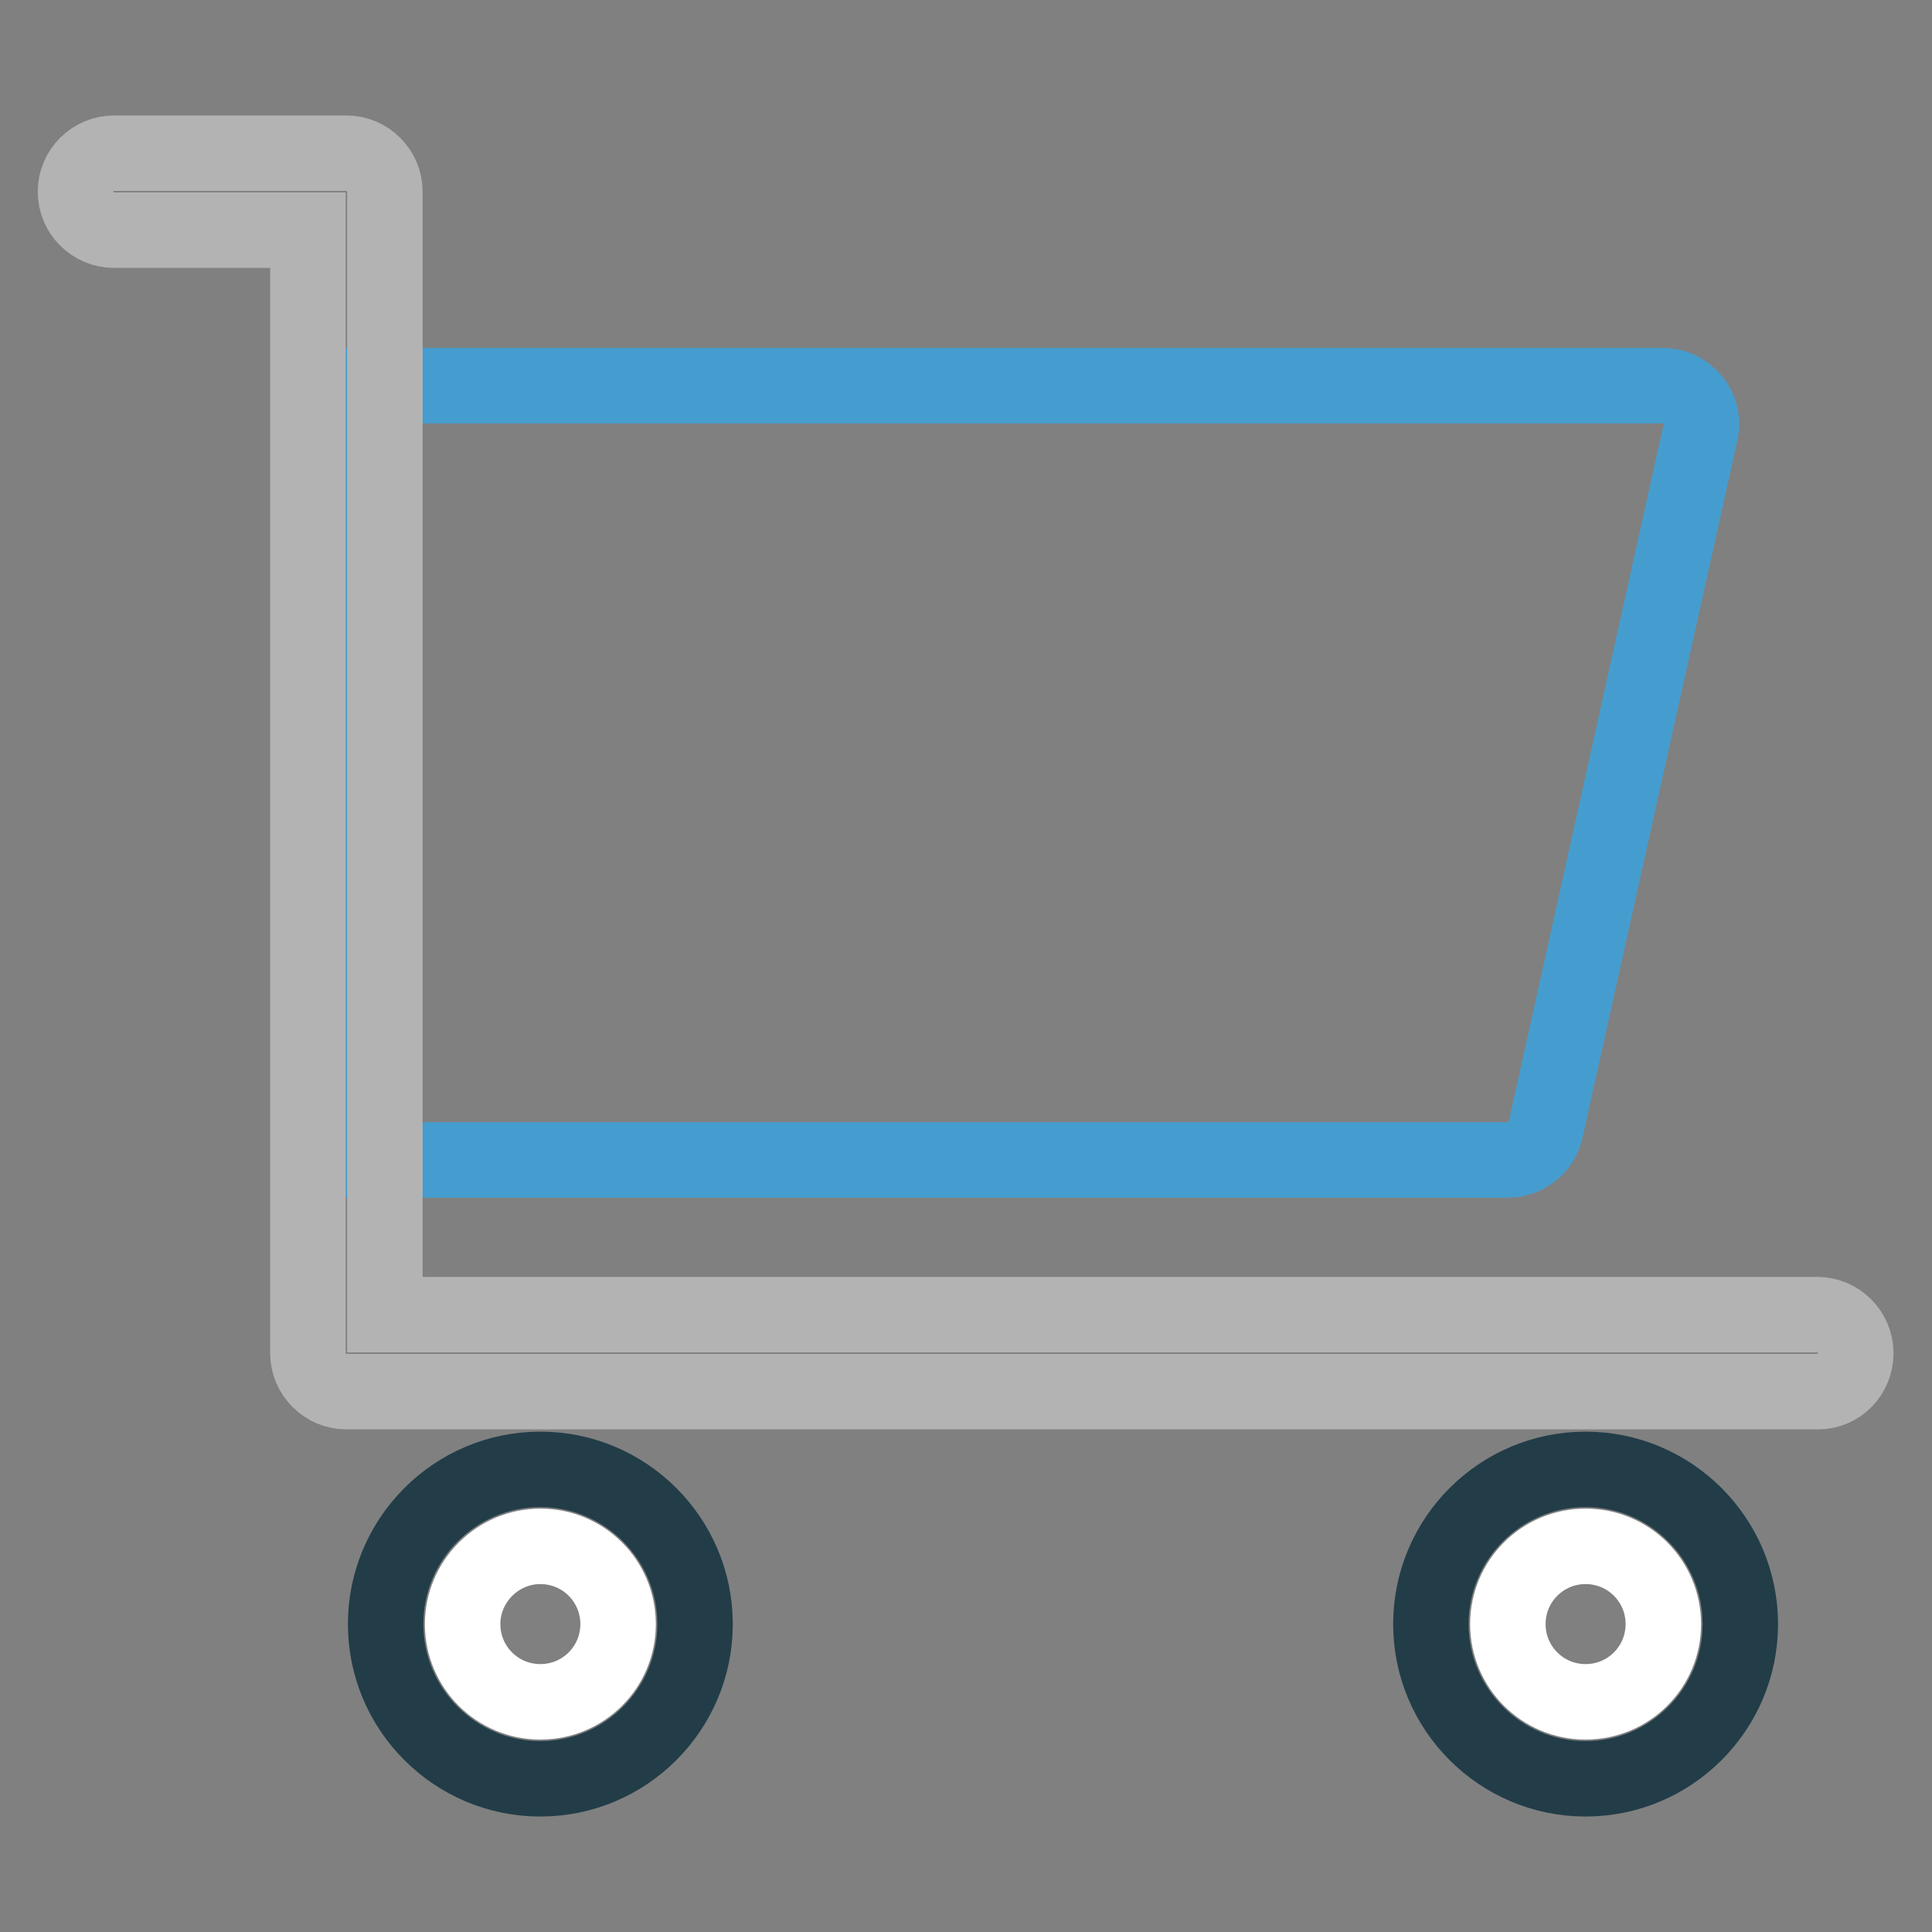
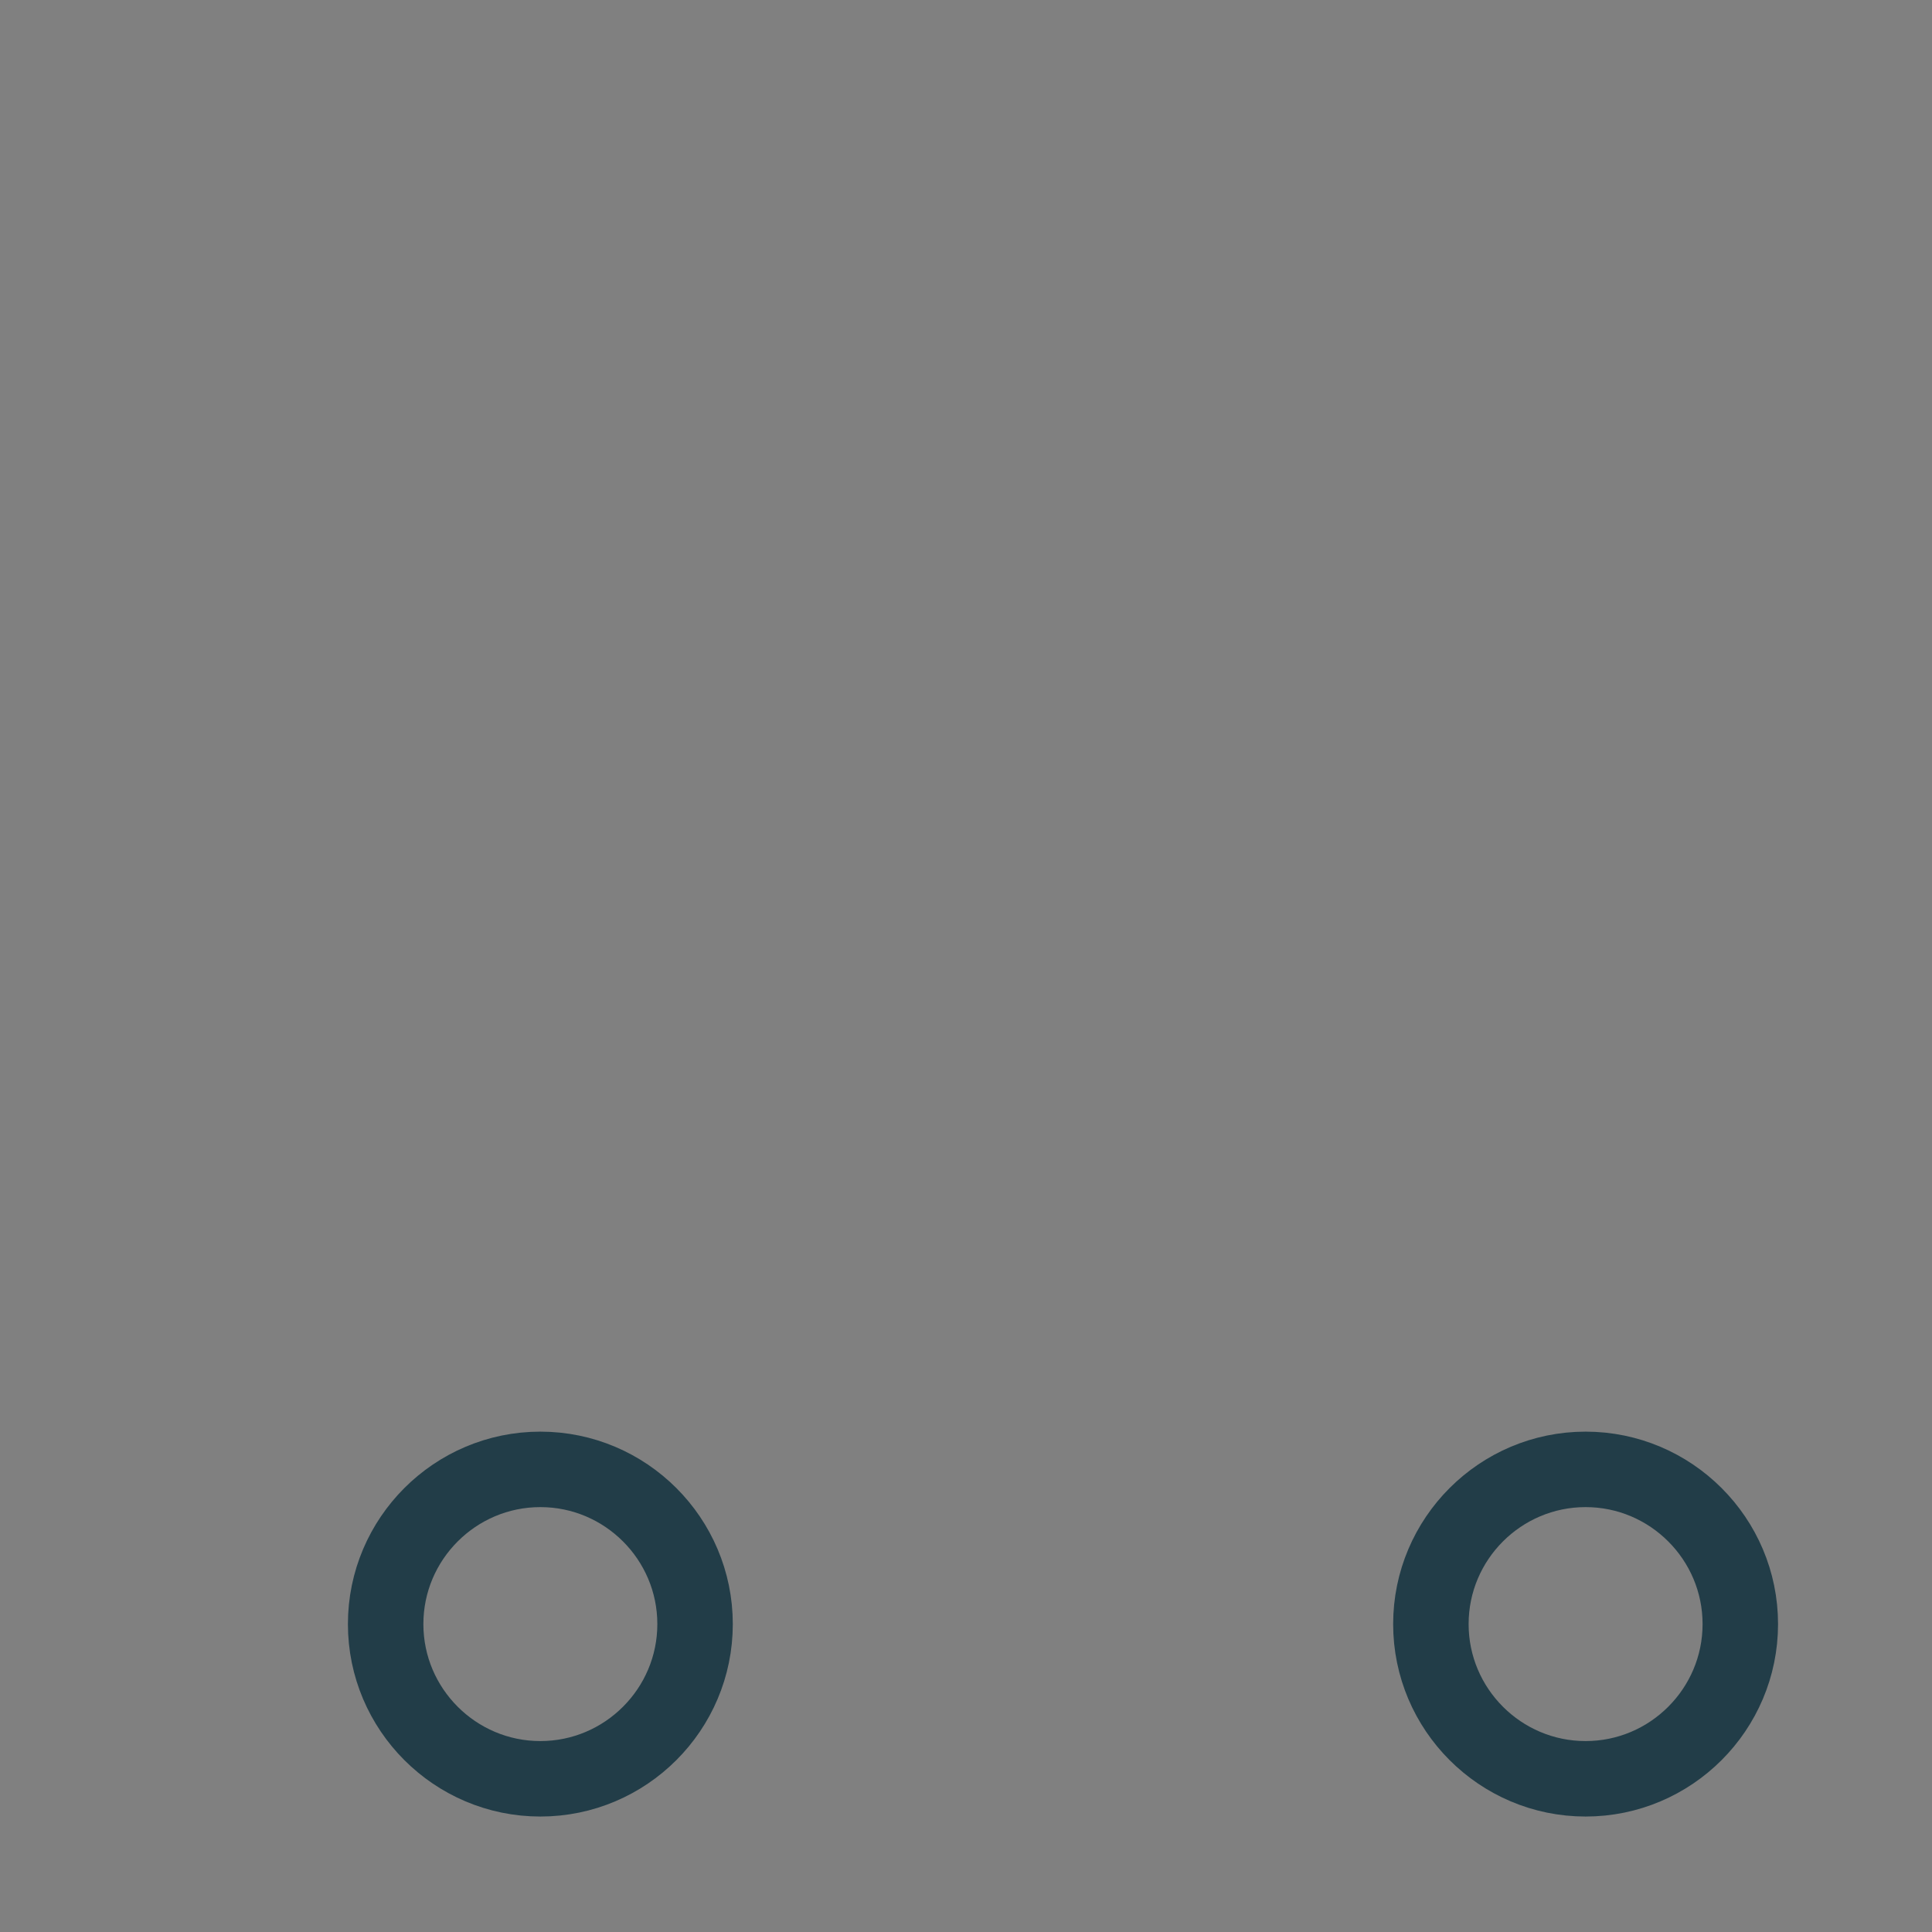
<svg xmlns="http://www.w3.org/2000/svg" version="1.1" x="0px" y="0px" viewBox="0 0 256 256" enable-background="new 0 0 256 256" xml:space="preserve">
  <rect x="0" y="0" width="256" height="256" fill="#808080" stroke="none" />
  <g>
-     <path stroke-width="10" fill-opacity="0" stroke="#459dcf" d="M224.3,53c-1-1.2-2.4-1.9-4-1.9H45.9v102.6h153.9c2.4,0,4.5-1.7,5-4l20.5-92.3 C225.7,55.8,225.3,54.2,224.3,53z" />
-     <path stroke-width="10" fill-opacity="0" stroke="#b4b3b3" d="M240.9,184.4h-195c-2.8,0-5.1-2.3-5.1-5.1V30.5H15.1c-2.8,0-5.1-2.3-5.1-5.1s2.3-5.1,5.1-5.1h30.8 c2.8,0,5.1,2.3,5.1,5.1v148.8h189.8c2.8,0,5.1,2.3,5.1,5.1S243.7,184.4,240.9,184.4z" />
    <path stroke-width="10" fill-opacity="0" stroke="#223d48" d="M71.6,194.7c-11.3,0-20.5,9.2-20.5,20.5c0,11.3,9.2,20.5,20.5,20.5c11.3,0,20.5-9.2,20.5-20.5 C92.1,203.9,82.9,194.7,71.6,194.7z M210.1,194.7c-11.3,0-20.5,9.2-20.5,20.5c0,11.3,9.2,20.5,20.5,20.5c11.3,0,20.5-9.2,20.5-20.5 C230.6,203.9,221.4,194.7,210.1,194.7z" />
-     <path stroke-width="10" fill-opacity="0" stroke="#ffffff" d="M61.3,215.2c0,5.7,4.6,10.3,10.3,10.3s10.3-4.6,10.3-10.3l0,0c0-5.7-4.6-10.3-10.3-10.3 S61.3,209.6,61.3,215.2z" />
-     <path stroke-width="10" fill-opacity="0" stroke="#ffffff" d="M199.8,215.2c0,5.7,4.6,10.3,10.3,10.3c5.7,0,10.3-4.6,10.3-10.3c0,0,0,0,0,0c0-5.7-4.6-10.3-10.3-10.3 C204.4,204.9,199.8,209.5,199.8,215.2C199.8,215.2,199.8,215.2,199.8,215.2z" />
  </g>
</svg>